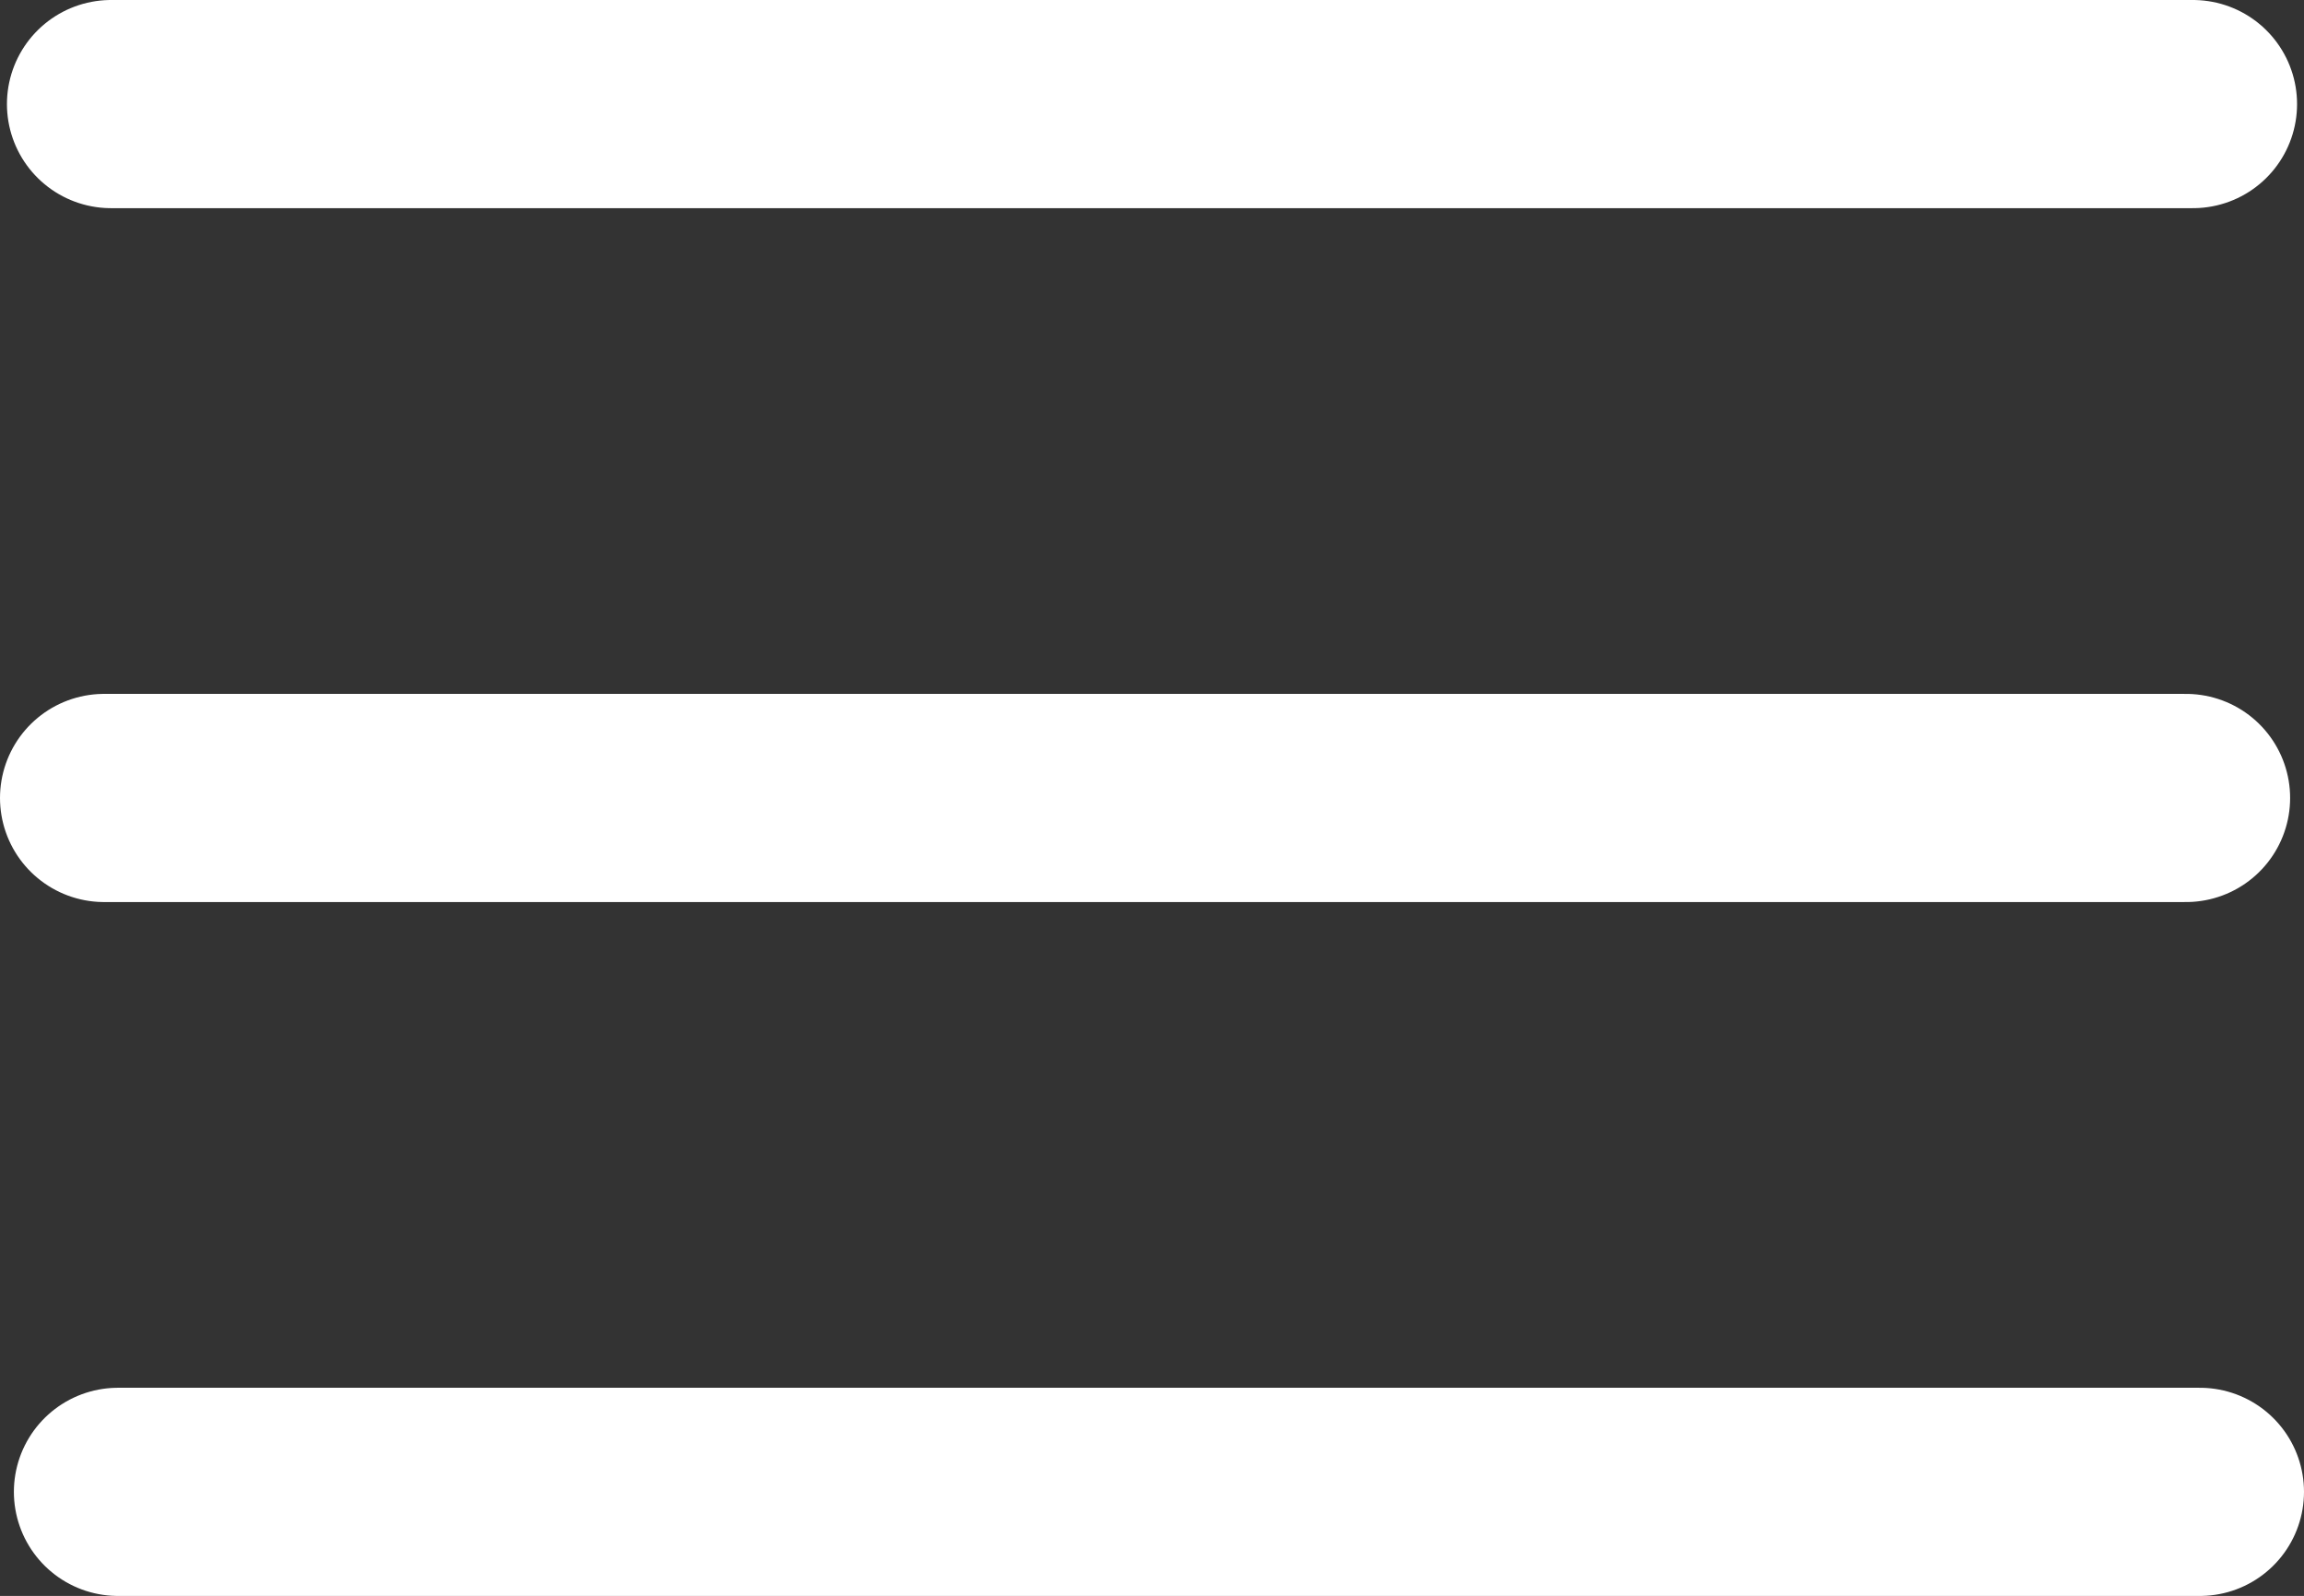
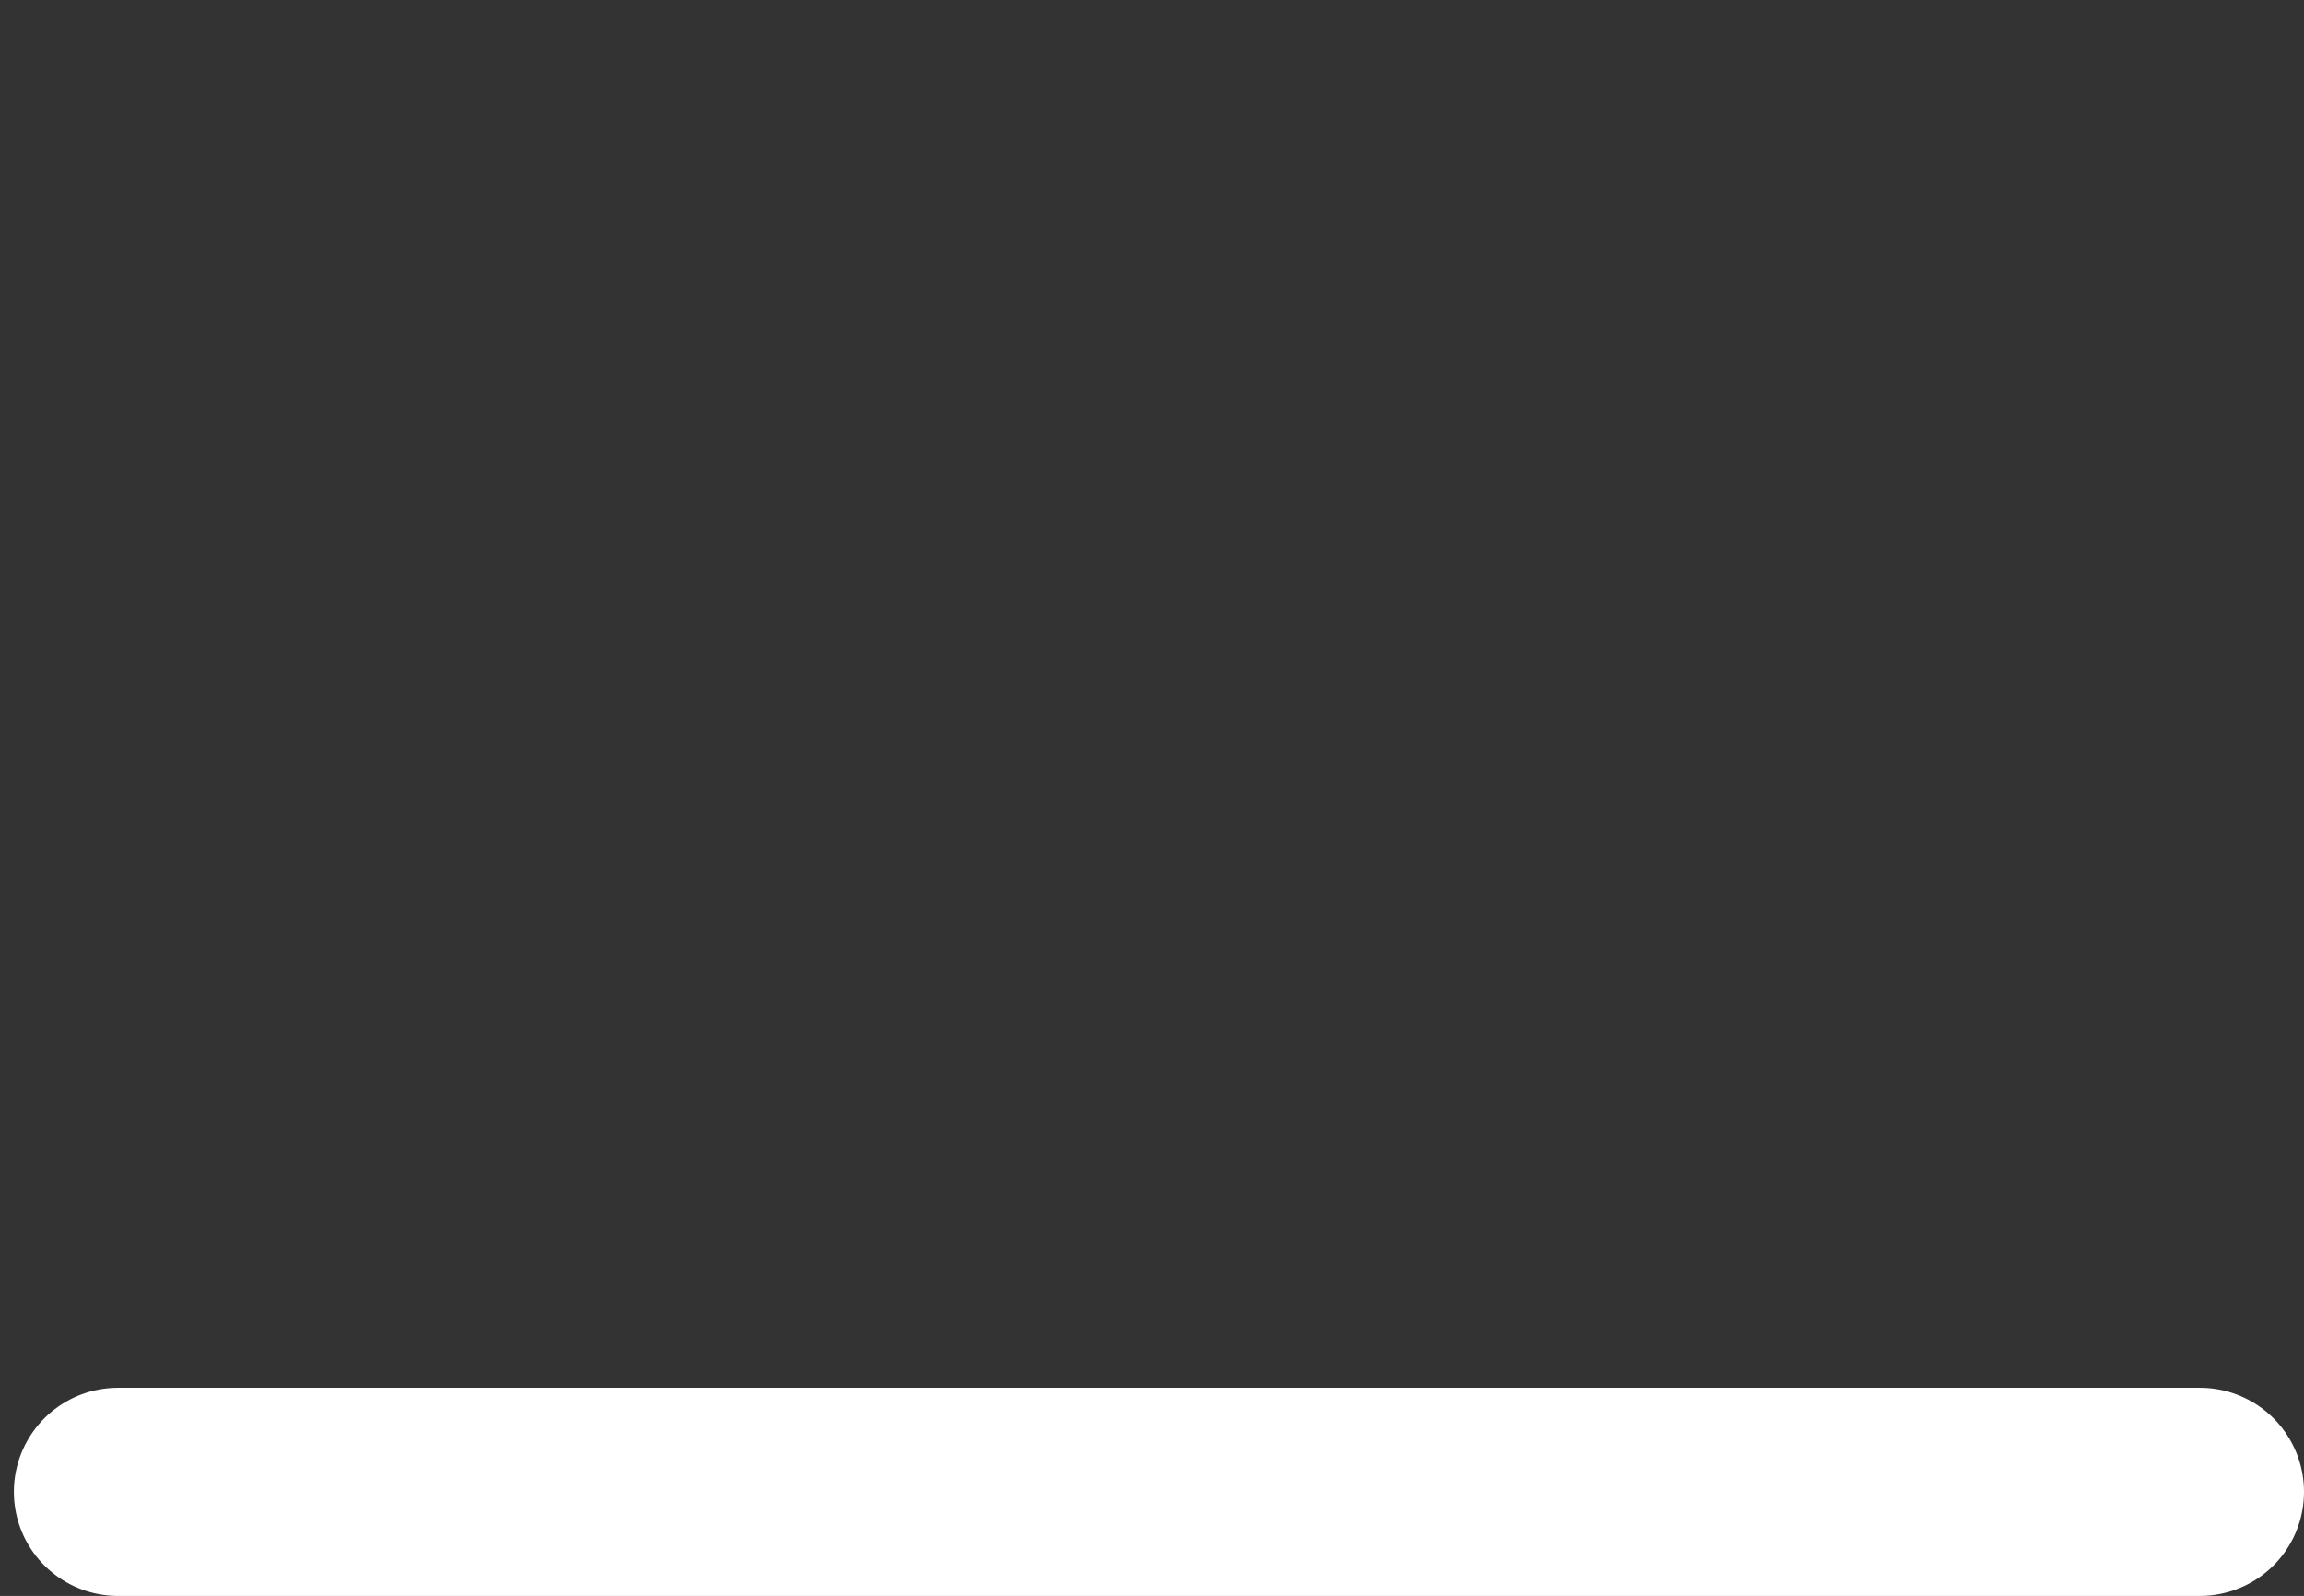
<svg xmlns="http://www.w3.org/2000/svg" id="Layer_1" data-name="Layer 1" width="166" height="115" viewBox="0 0 166 115">
  <rect x="0" y="0" width="166" height="115" fill="#333333" stroke="none" />
  <defs>
    <style>
      .cls-1 {
        fill: none;
        stroke: #fff;
        stroke-linecap: round;
        stroke-miterlimit: 10;
        stroke-width: 15px;
      }
    </style>
  </defs>
-   <line class="cls-1" x1="8" y1="7.5" x2="158" y2="7.5" />
-   <line class="cls-1" x1="7.5" y1="57.5" x2="157.5" y2="57.5" />
  <line class="cls-1" x1="8.5" y1="107.5" x2="158.5" y2="107.5" />
</svg>